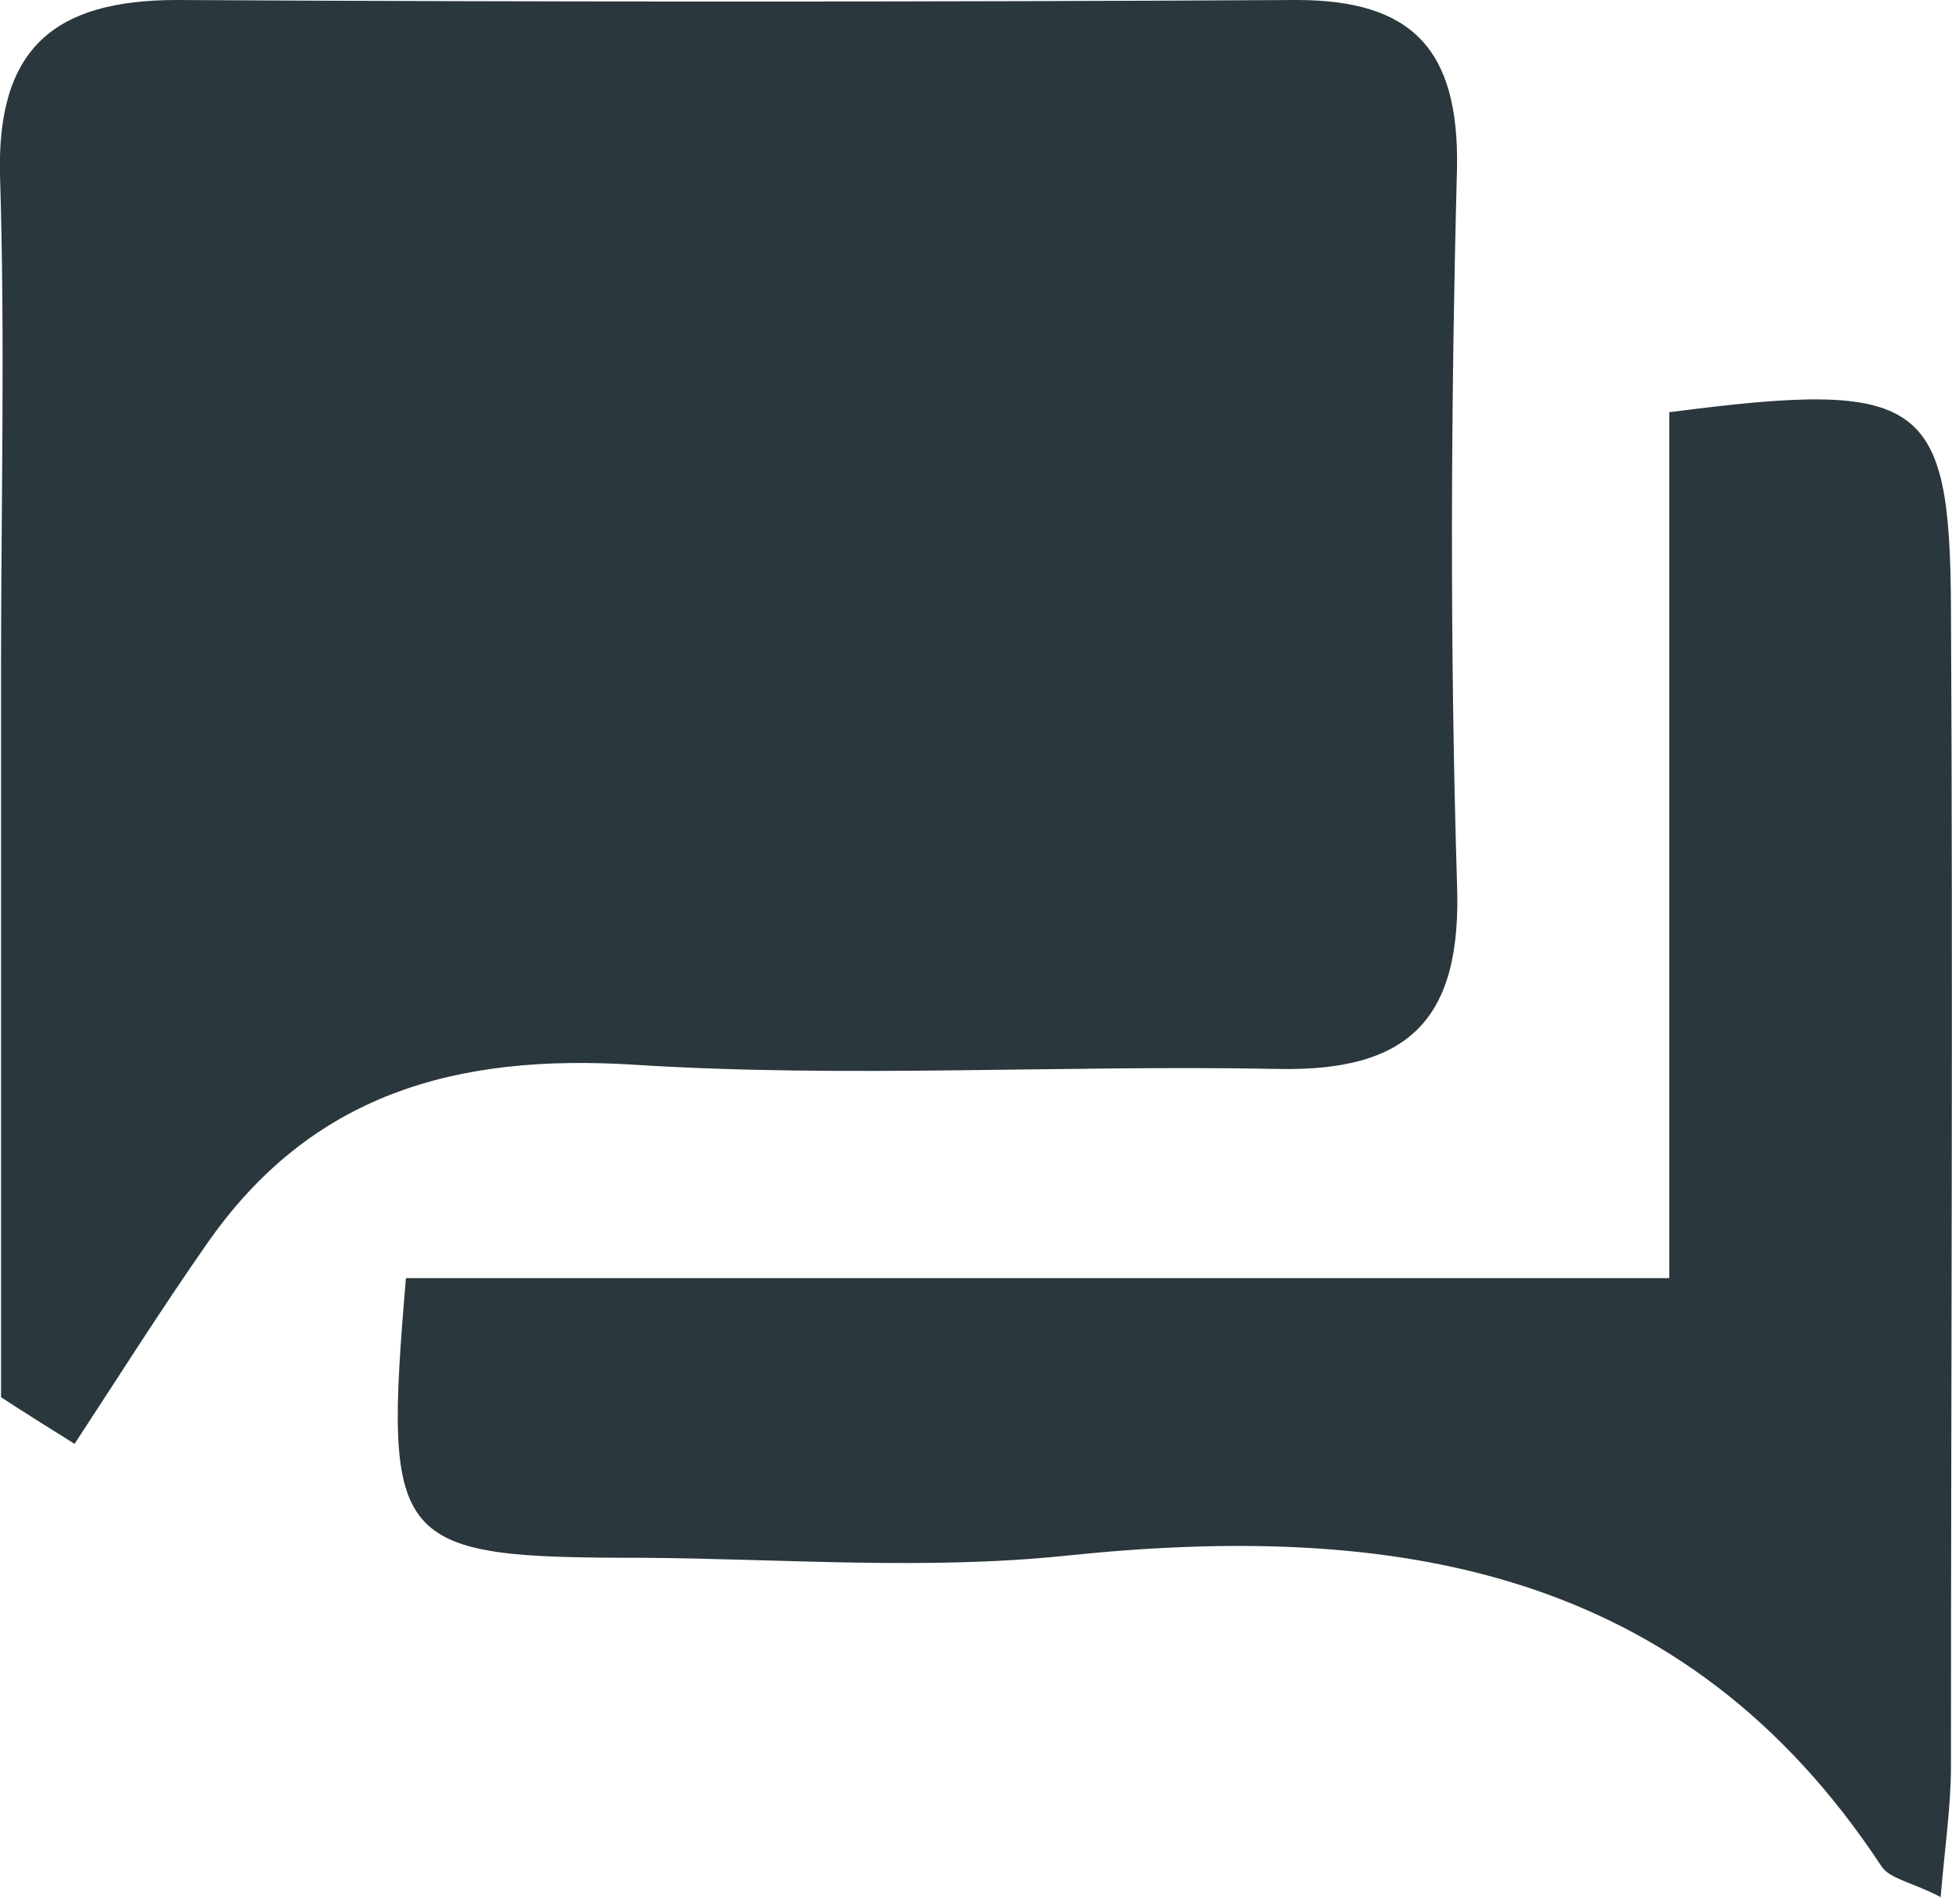
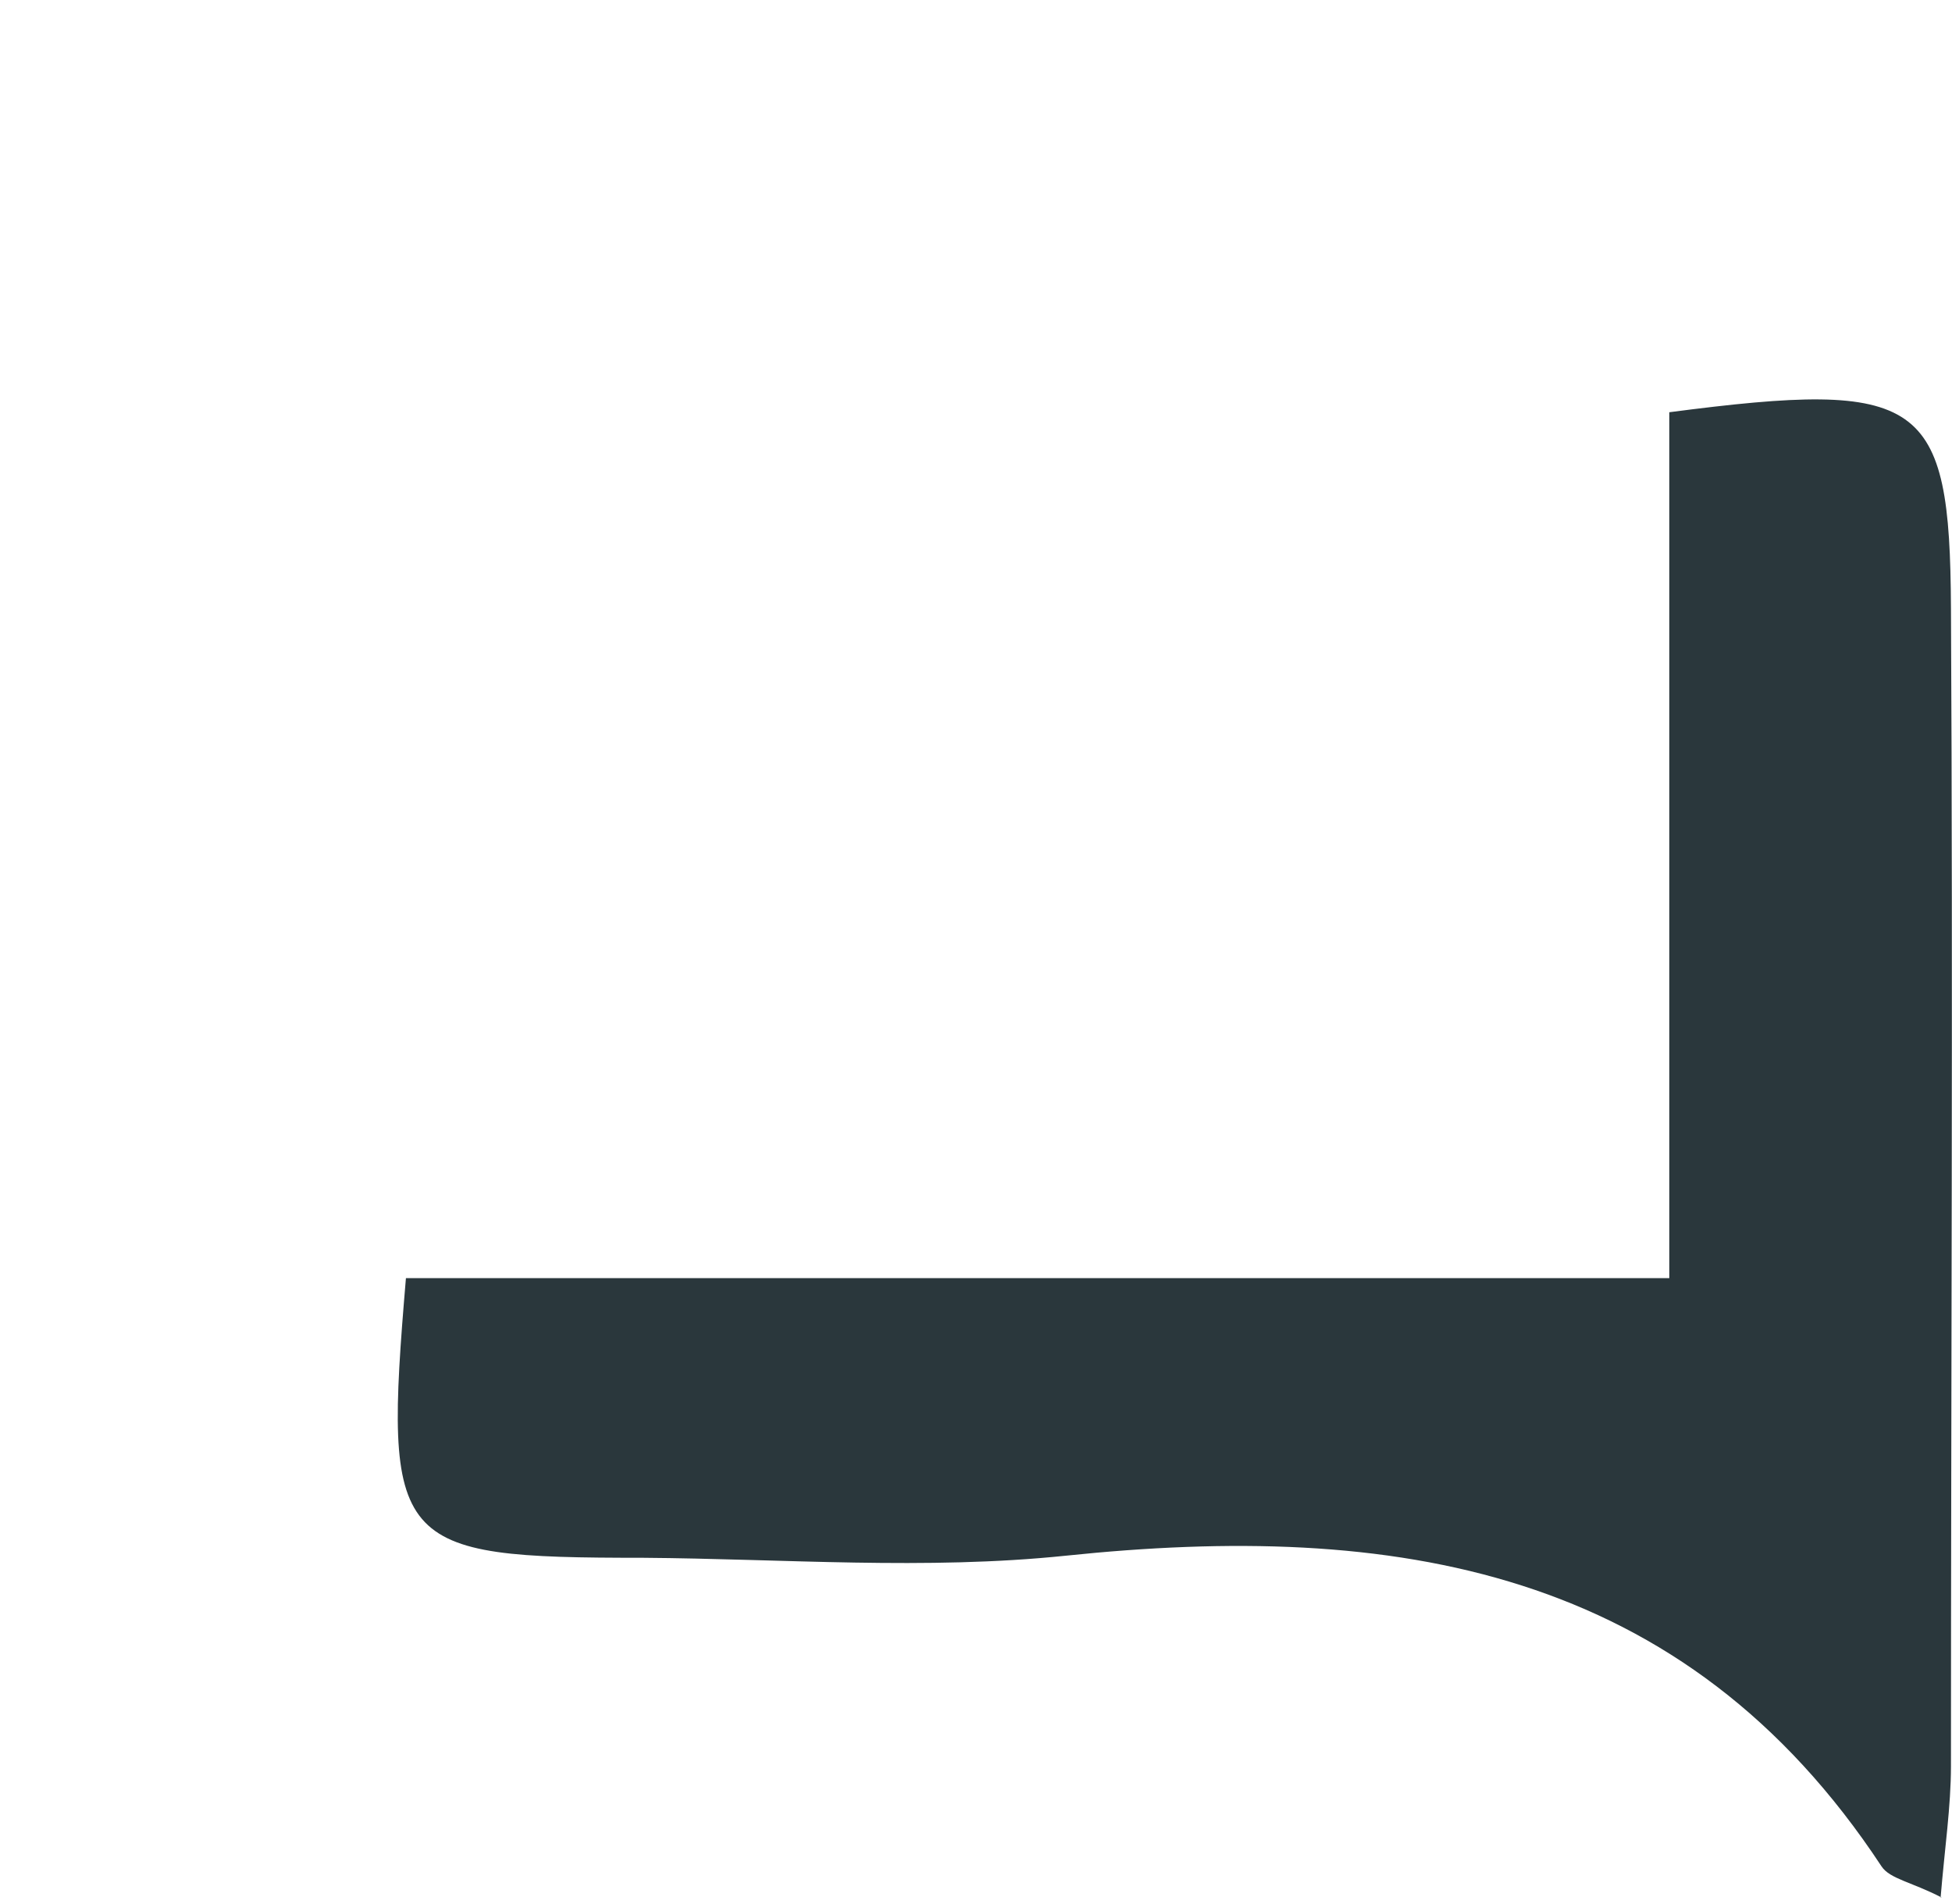
<svg xmlns="http://www.w3.org/2000/svg" width="120" height="117" viewBox="0 0 120 117" fill="none">
  <g clip-path="url(#clip0_6_8)">
-     <path d="M0.064 85.942V41.188C0.064 31.066 0.318 20.881 1.687e-05 10.759C-0.191 2.928 3.374 0 10.886 0C33.804 0.127 56.785 0.127 79.703 0C86.769 0 89.698 2.992 89.57 10.313C89.188 24.955 89.125 39.66 89.57 54.302C89.889 62.642 86.642 65.889 78.493 65.698C65.316 65.443 52.138 66.271 39.024 65.443C28.011 64.743 19.098 67.225 12.668 76.52C9.867 80.531 7.257 84.668 4.584 88.743C3.056 87.788 1.528 86.833 0.064 85.878" fill="#2A373C" />
    <path d="M119.363 116.626C117.517 115.671 116.18 115.48 115.671 114.716C103.512 96.255 85.623 93.517 65.507 95.618C56.913 96.509 48.191 95.809 39.533 95.745C24.127 95.745 23.554 95.109 24.955 78.557H102.621V25.337C118.218 23.3 119.873 24.509 119.936 37.369C120.064 61.114 119.936 84.796 119.936 108.541C119.936 111.024 119.554 113.57 119.3 116.626" fill="#2A373C" />
  </g>
  <defs>
    <clipPath id="clip0_6_8">
      <rect width="120" height="116.626" fill="white" />
    </clipPath>
  </defs>
</svg>